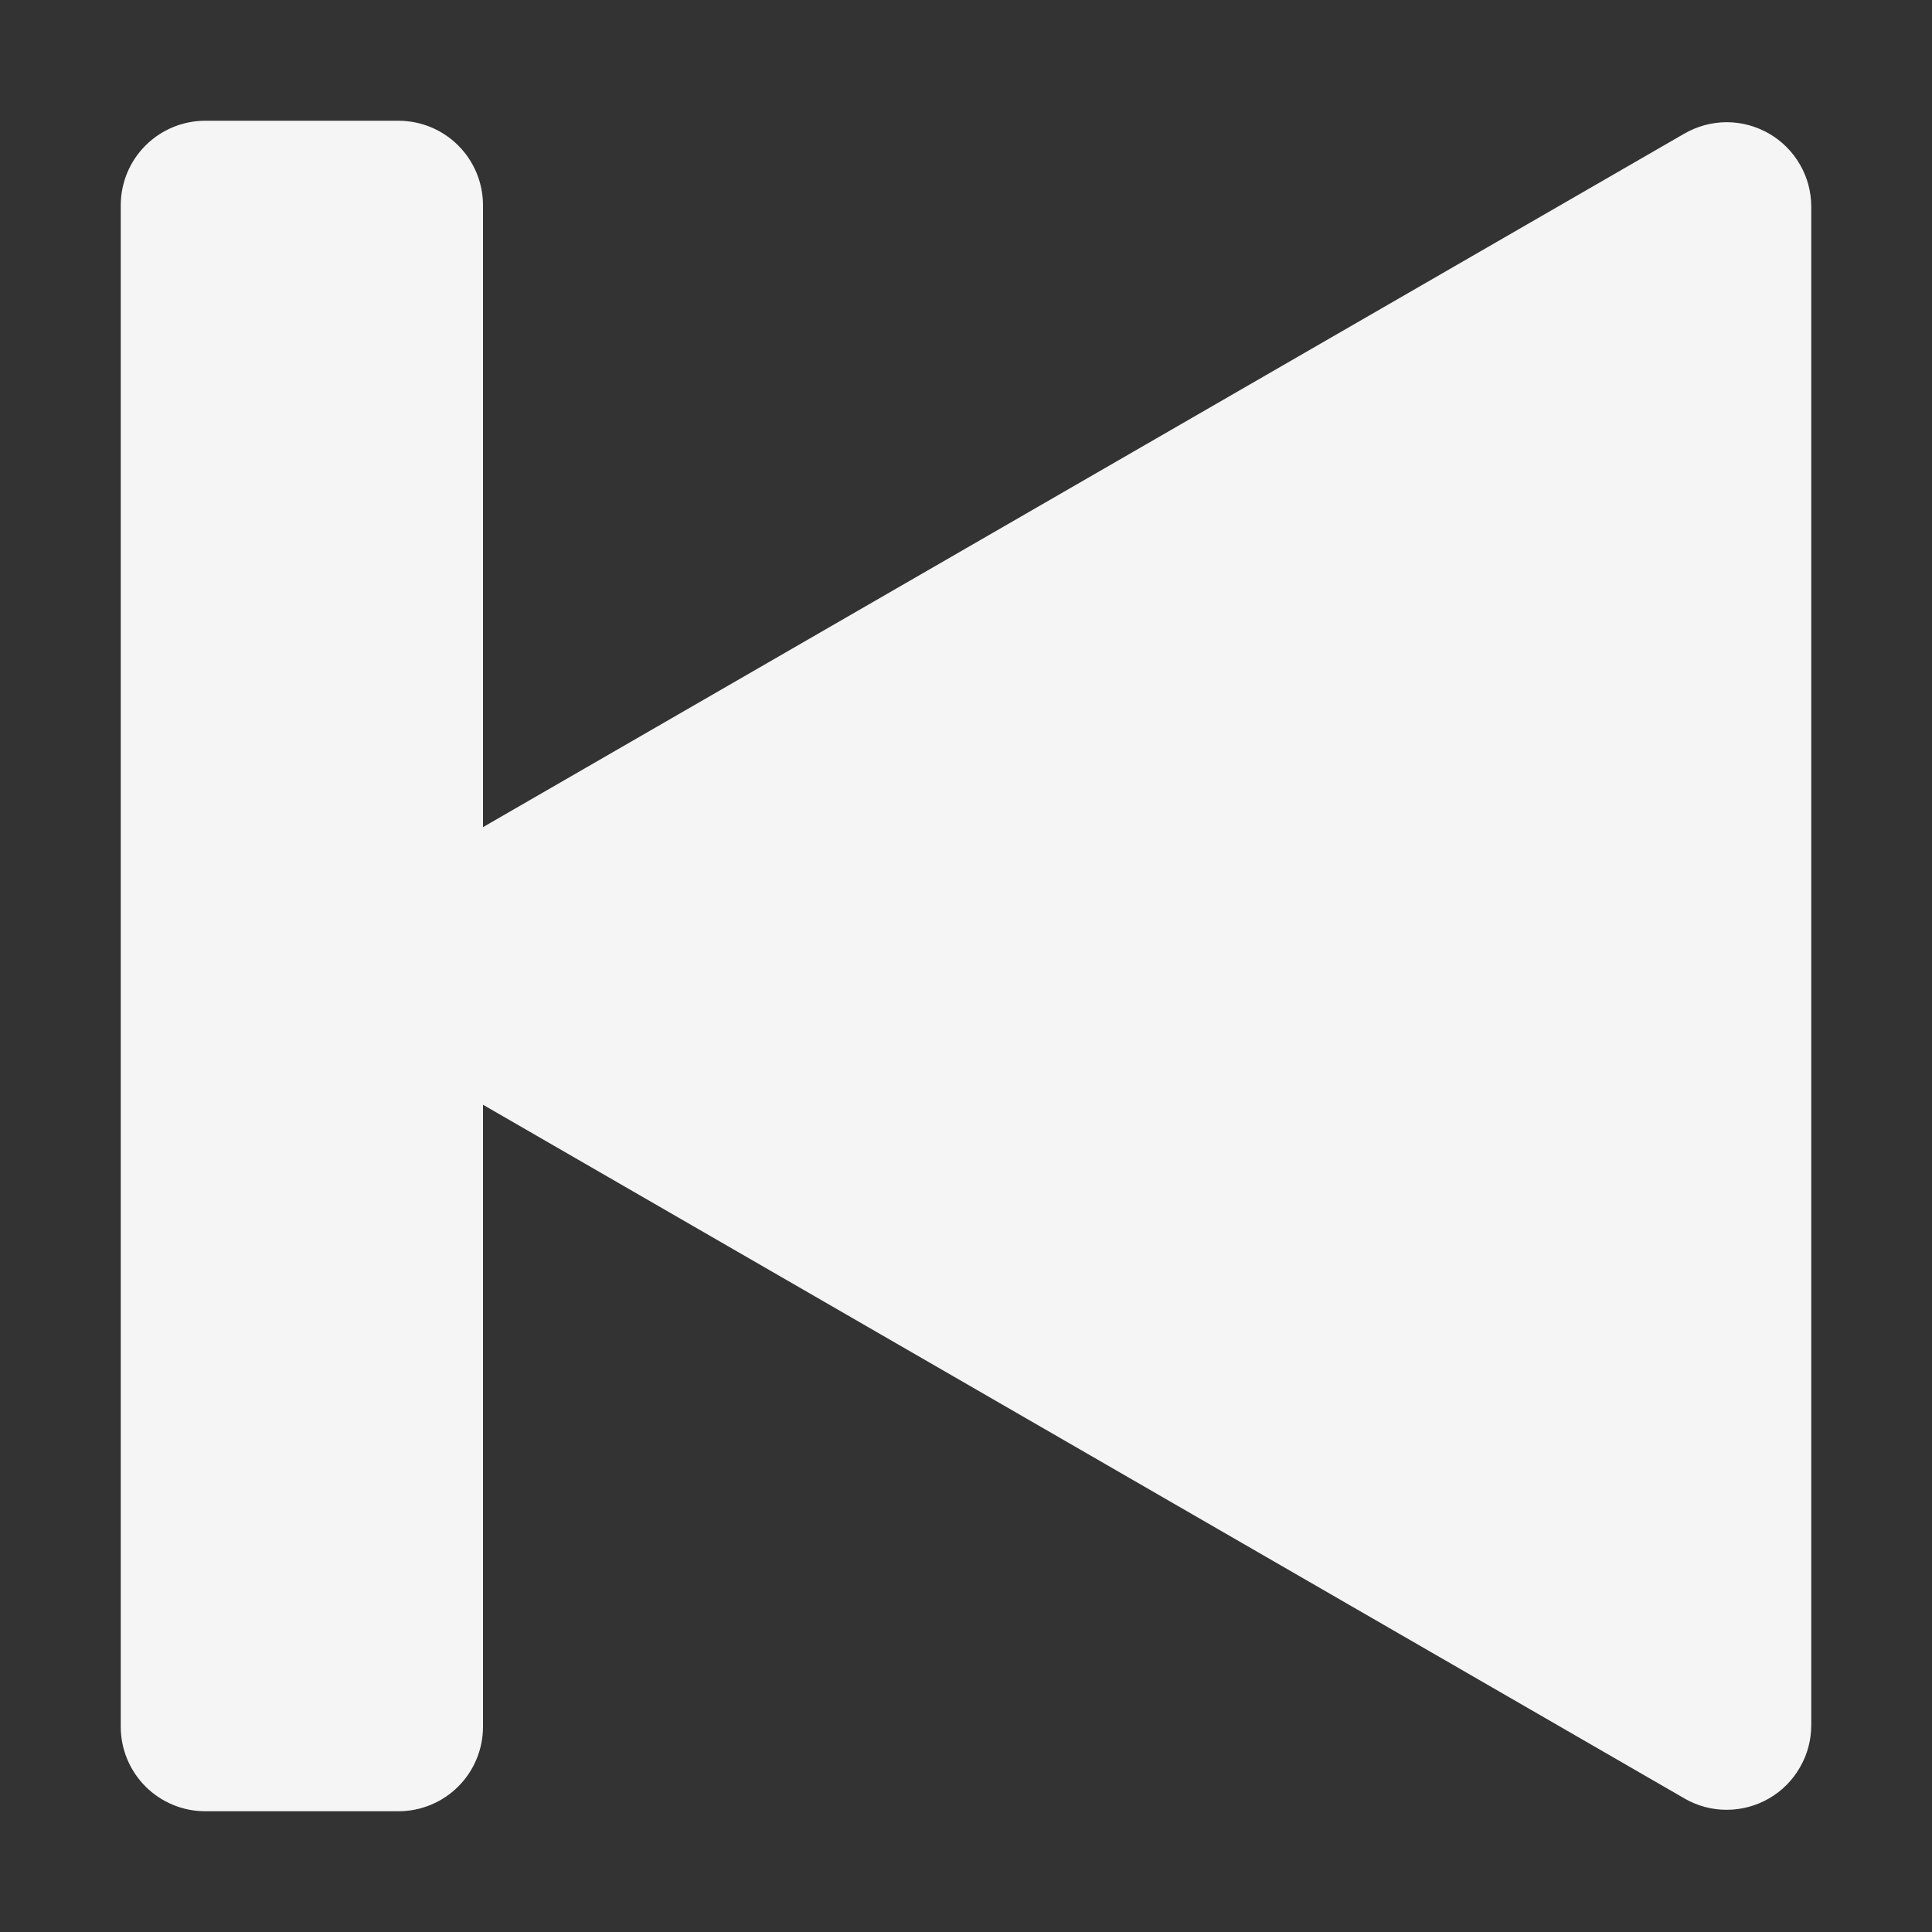
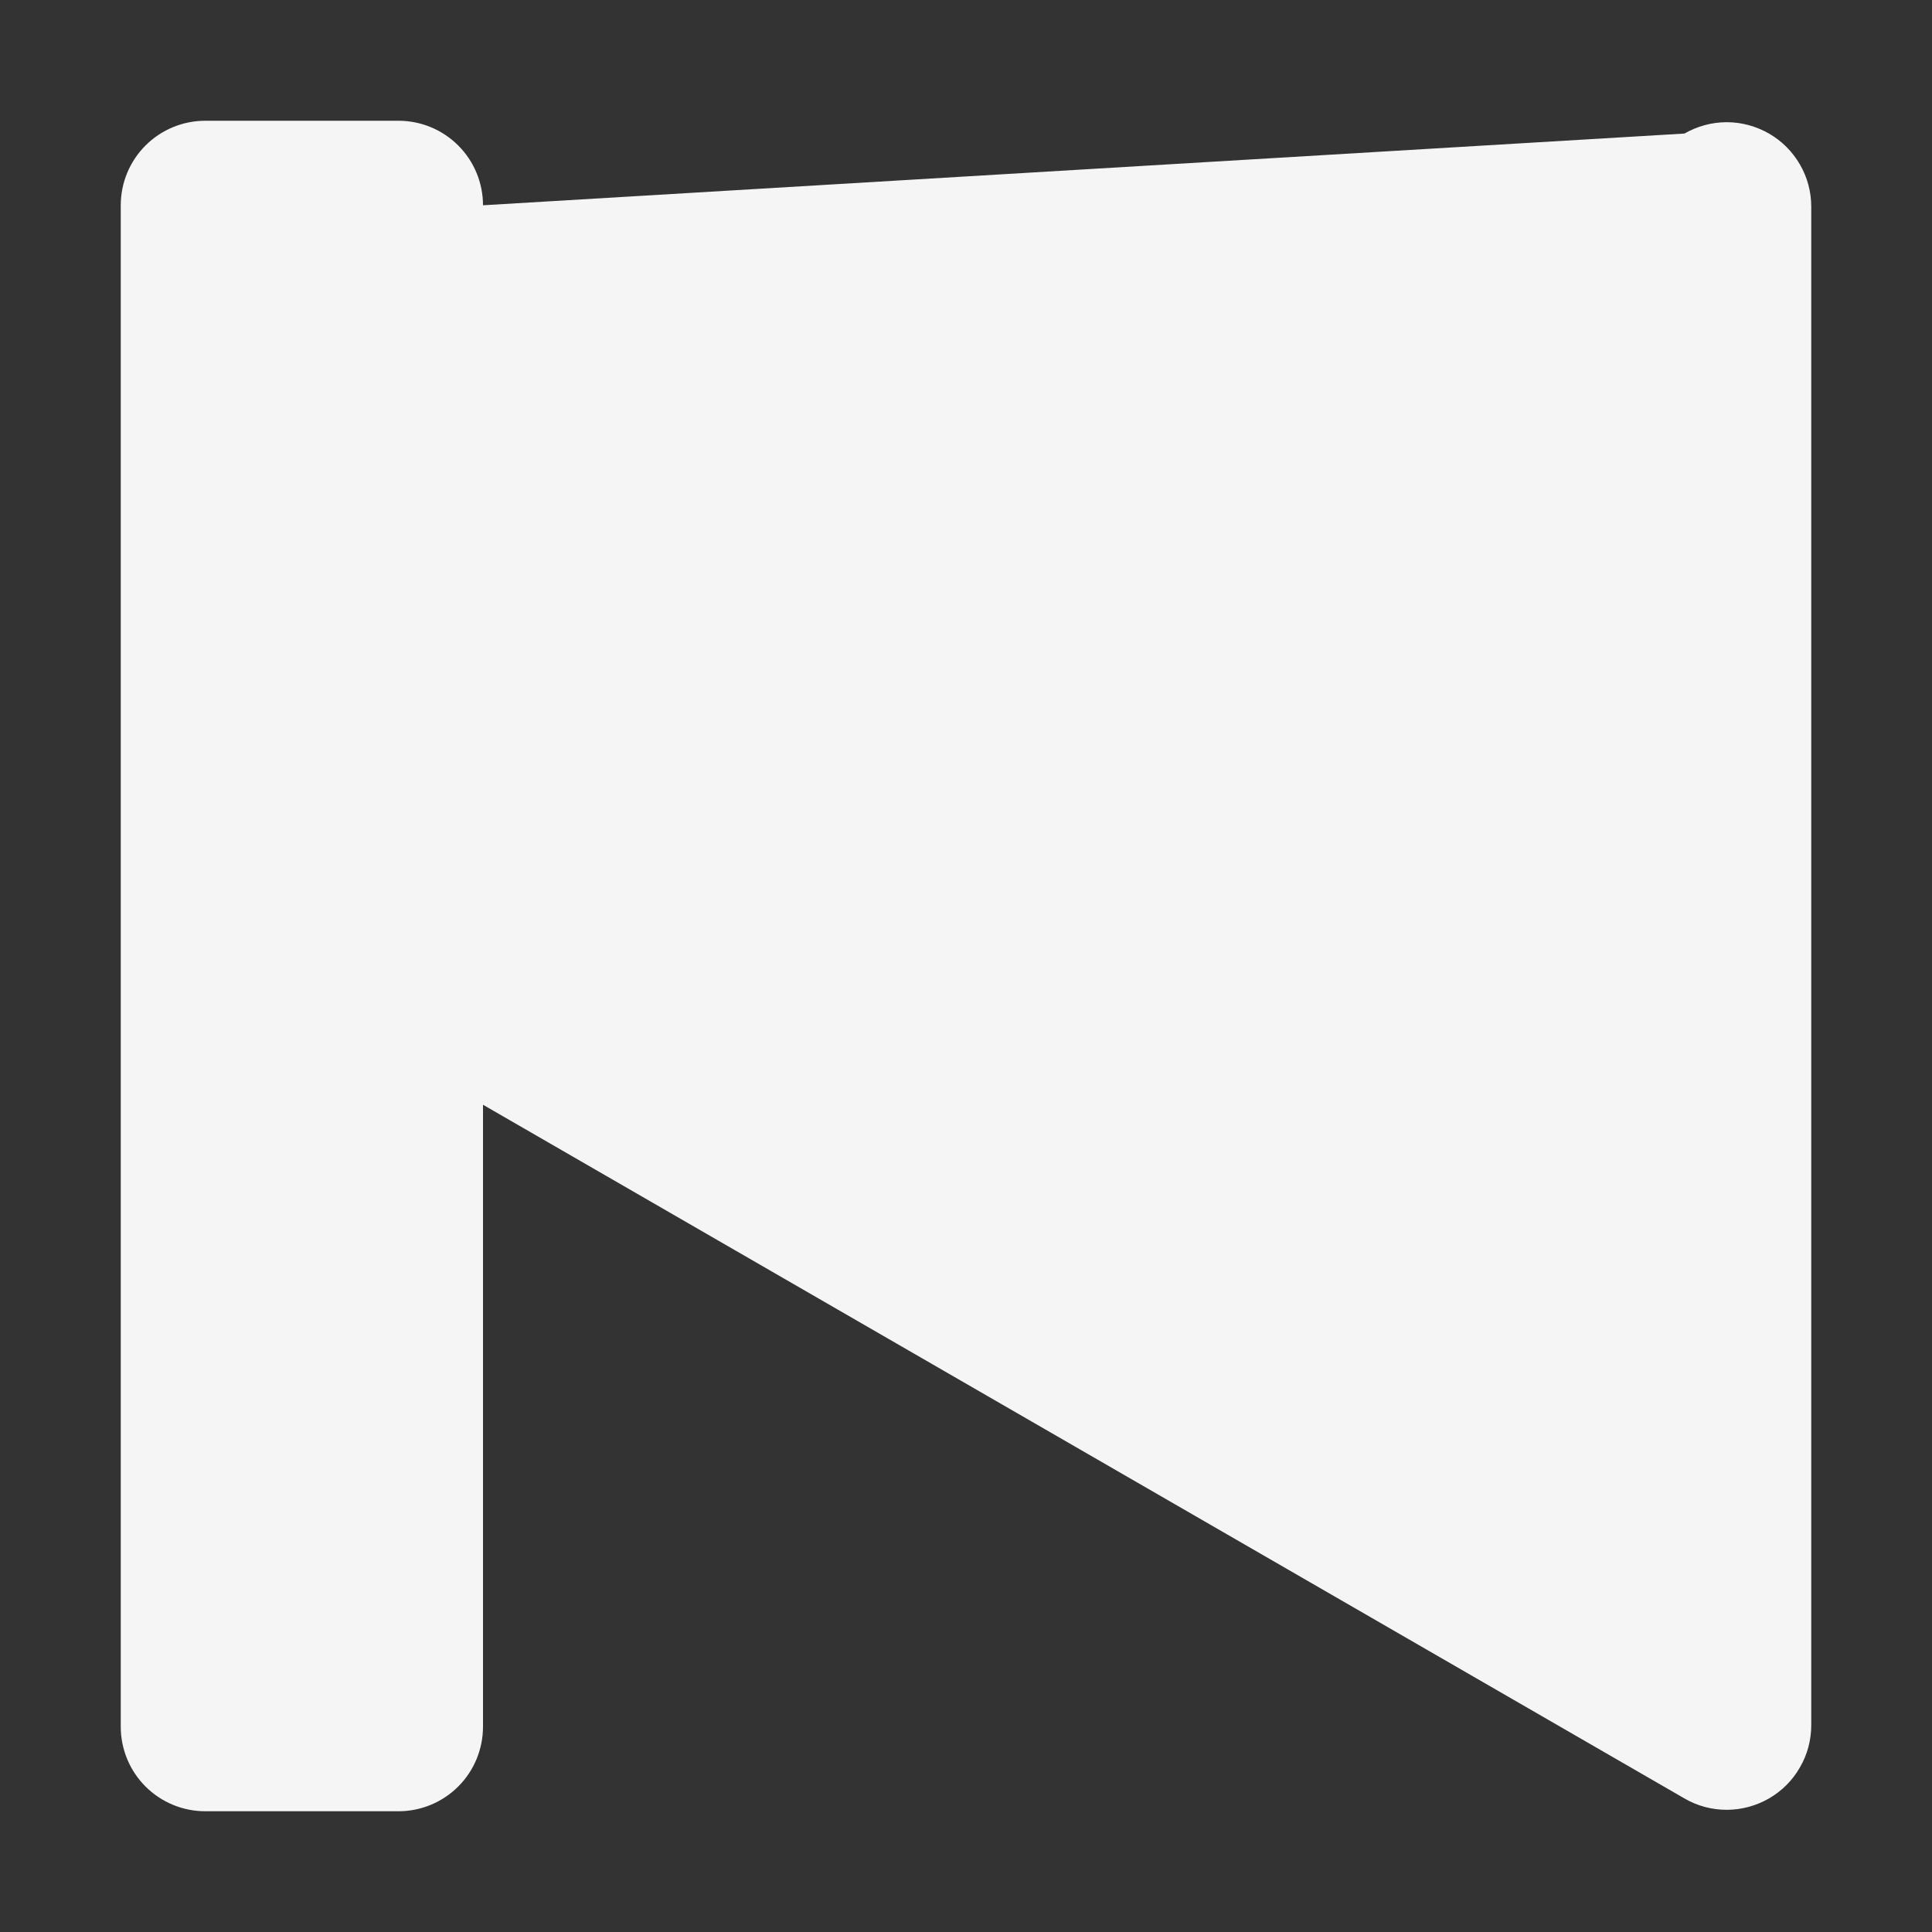
<svg xmlns="http://www.w3.org/2000/svg" width="16" height="16" viewBox="0 0 16 16" fill="none">
  <rect x="0" y="0" width="16" height="16" fill="#333333" stroke="none" />
-   <path d="M3.3 1C3.486 1 3.664 1.074 3.795 1.205C3.926 1.336 4 1.514 4 1.7V6.85L13.95 1.106C14.056 1.045 14.177 1.012 14.3 1.012C14.423 1.012 14.543 1.045 14.65 1.106C14.756 1.167 14.845 1.256 14.906 1.362C14.968 1.468 15 1.589 15 1.712V14.287C15 14.41 14.968 14.531 14.906 14.637C14.845 14.744 14.757 14.832 14.65 14.894C14.544 14.955 14.423 14.988 14.3 14.988C14.177 14.988 14.056 14.956 13.95 14.894L4 9.149V14.3C4 14.486 3.926 14.664 3.795 14.795C3.664 14.926 3.486 15 3.3 15H1.7C1.514 15 1.336 14.926 1.205 14.795C1.074 14.664 1 14.486 1 14.3V1.7C1 1.514 1.074 1.336 1.205 1.205C1.336 1.074 1.514 1 1.7 1H3.3Z" fill="#F5F5F5" />
+   <path d="M3.3 1C3.486 1 3.664 1.074 3.795 1.205C3.926 1.336 4 1.514 4 1.7L13.95 1.106C14.056 1.045 14.177 1.012 14.3 1.012C14.423 1.012 14.543 1.045 14.65 1.106C14.756 1.167 14.845 1.256 14.906 1.362C14.968 1.468 15 1.589 15 1.712V14.287C15 14.41 14.968 14.531 14.906 14.637C14.845 14.744 14.757 14.832 14.65 14.894C14.544 14.955 14.423 14.988 14.3 14.988C14.177 14.988 14.056 14.956 13.95 14.894L4 9.149V14.3C4 14.486 3.926 14.664 3.795 14.795C3.664 14.926 3.486 15 3.3 15H1.7C1.514 15 1.336 14.926 1.205 14.795C1.074 14.664 1 14.486 1 14.3V1.7C1 1.514 1.074 1.336 1.205 1.205C1.336 1.074 1.514 1 1.7 1H3.3Z" fill="#F5F5F5" />
</svg>